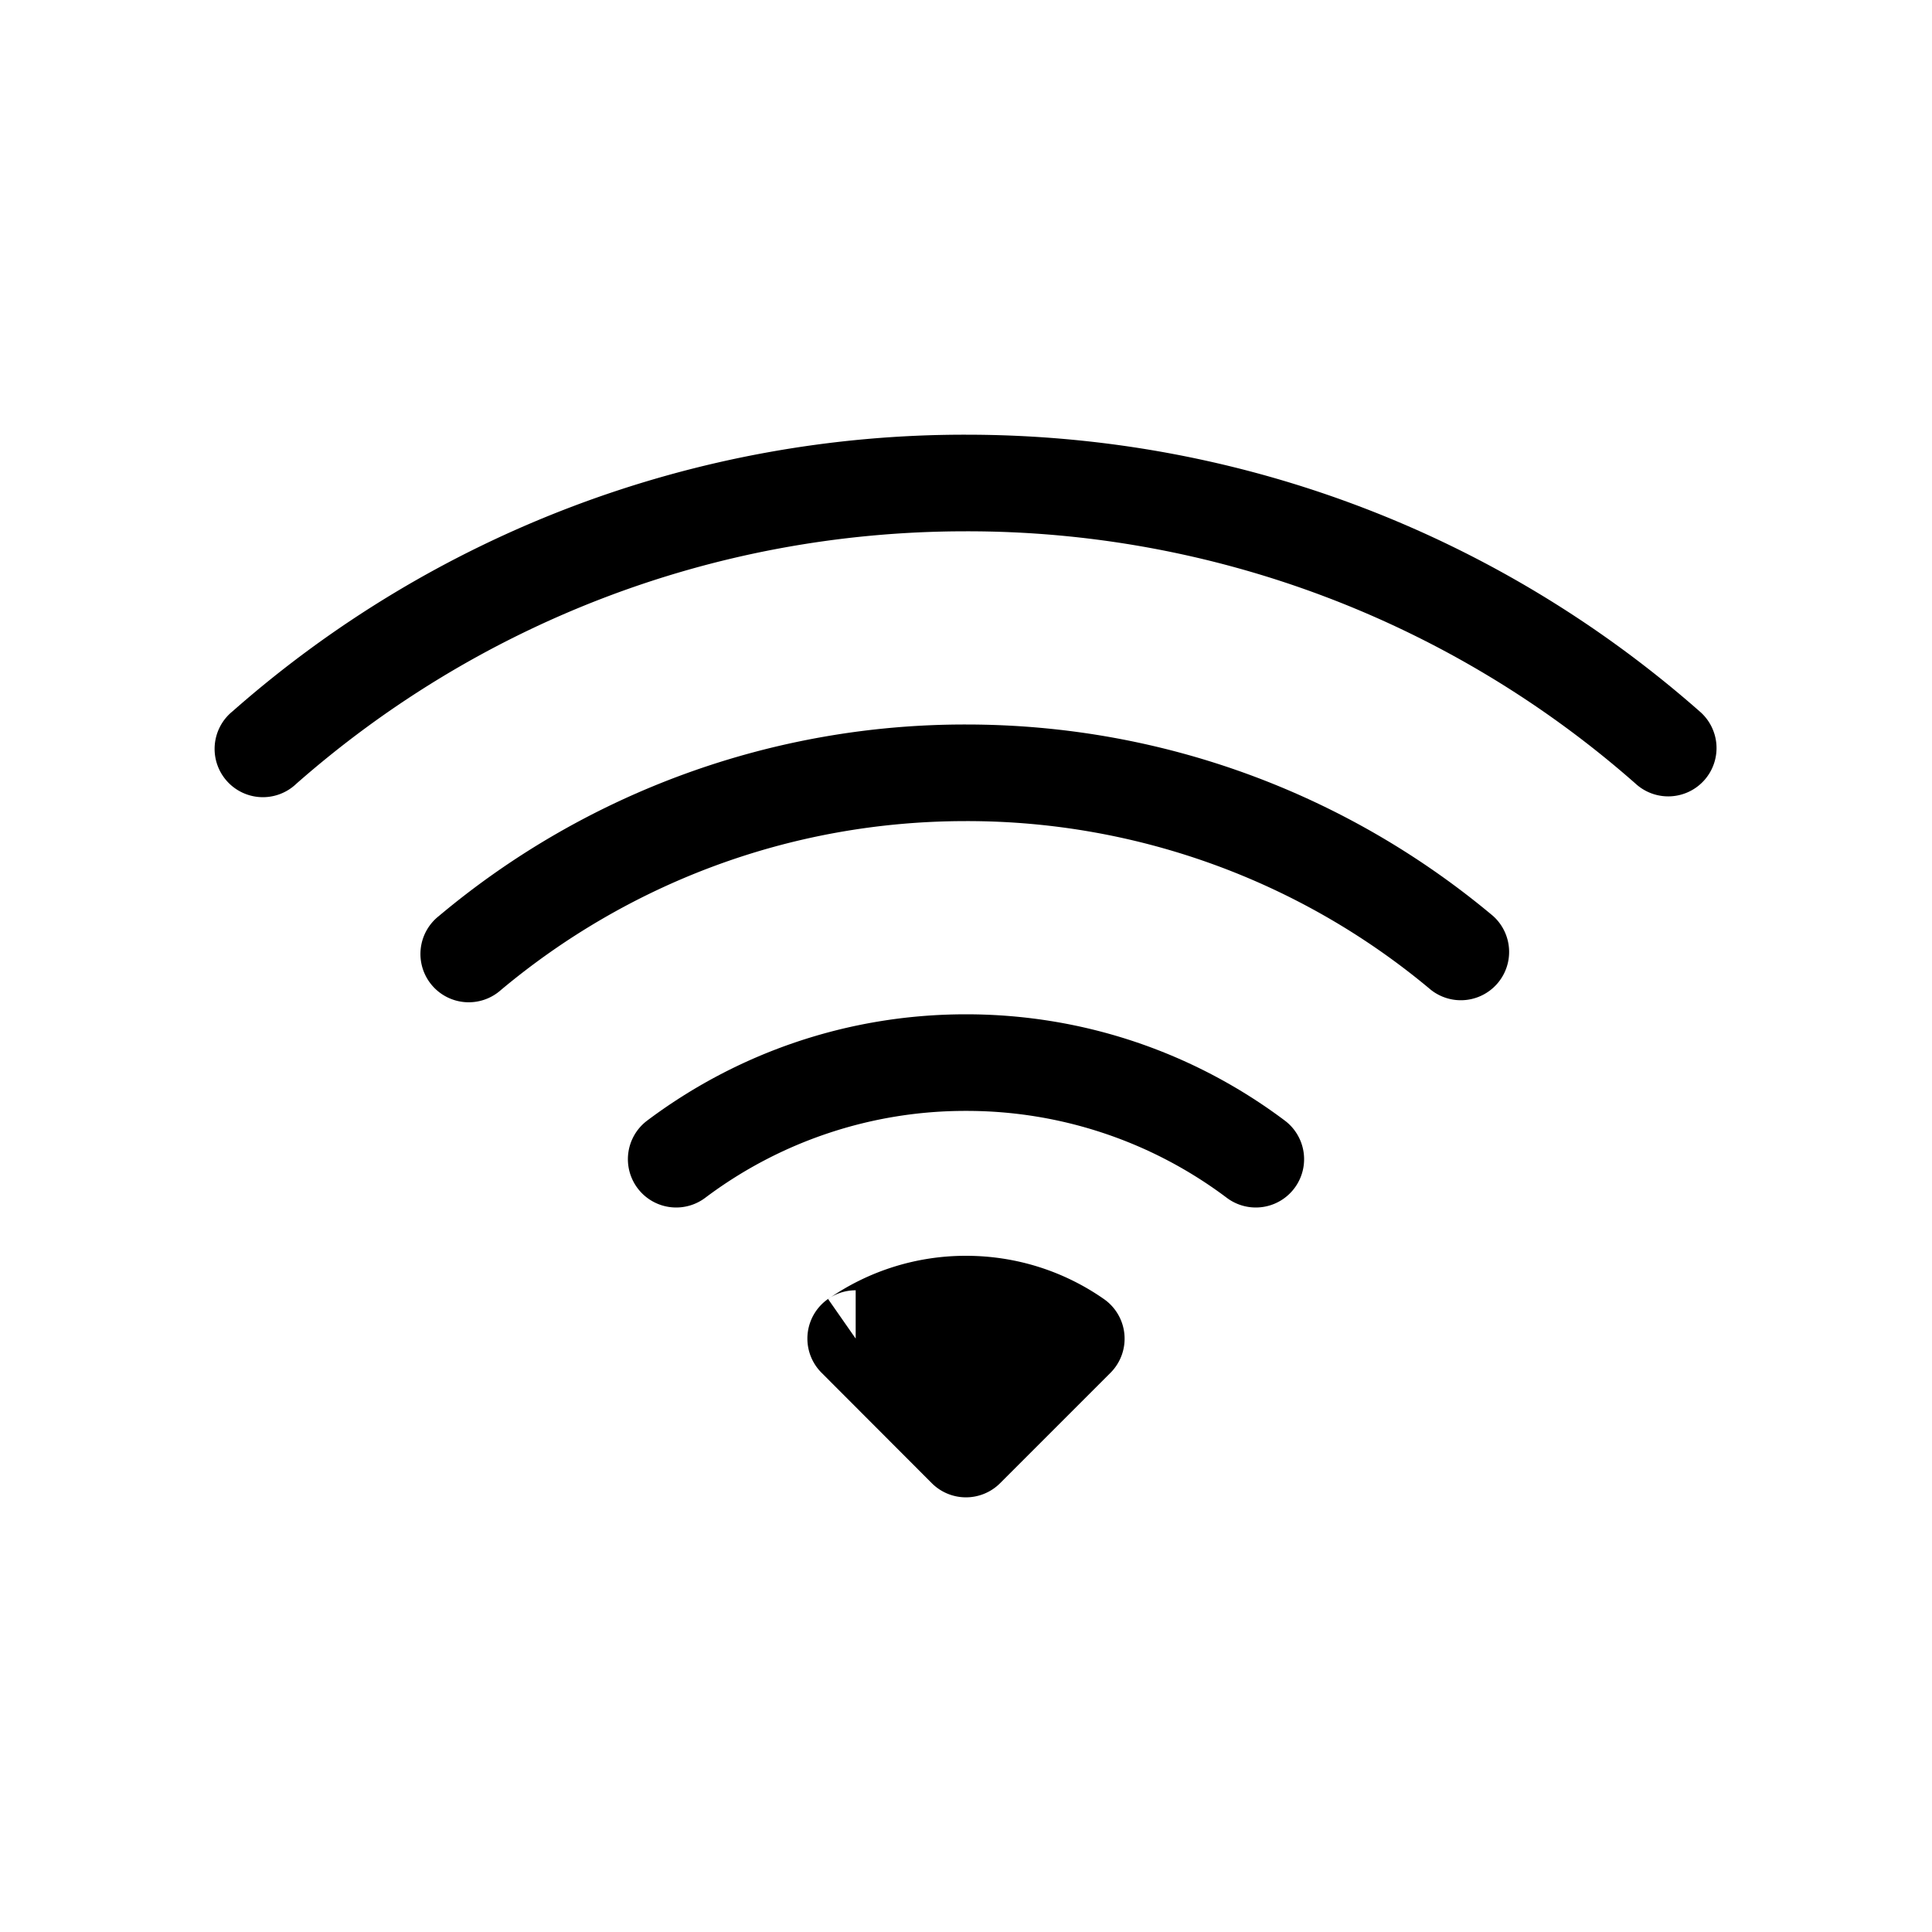
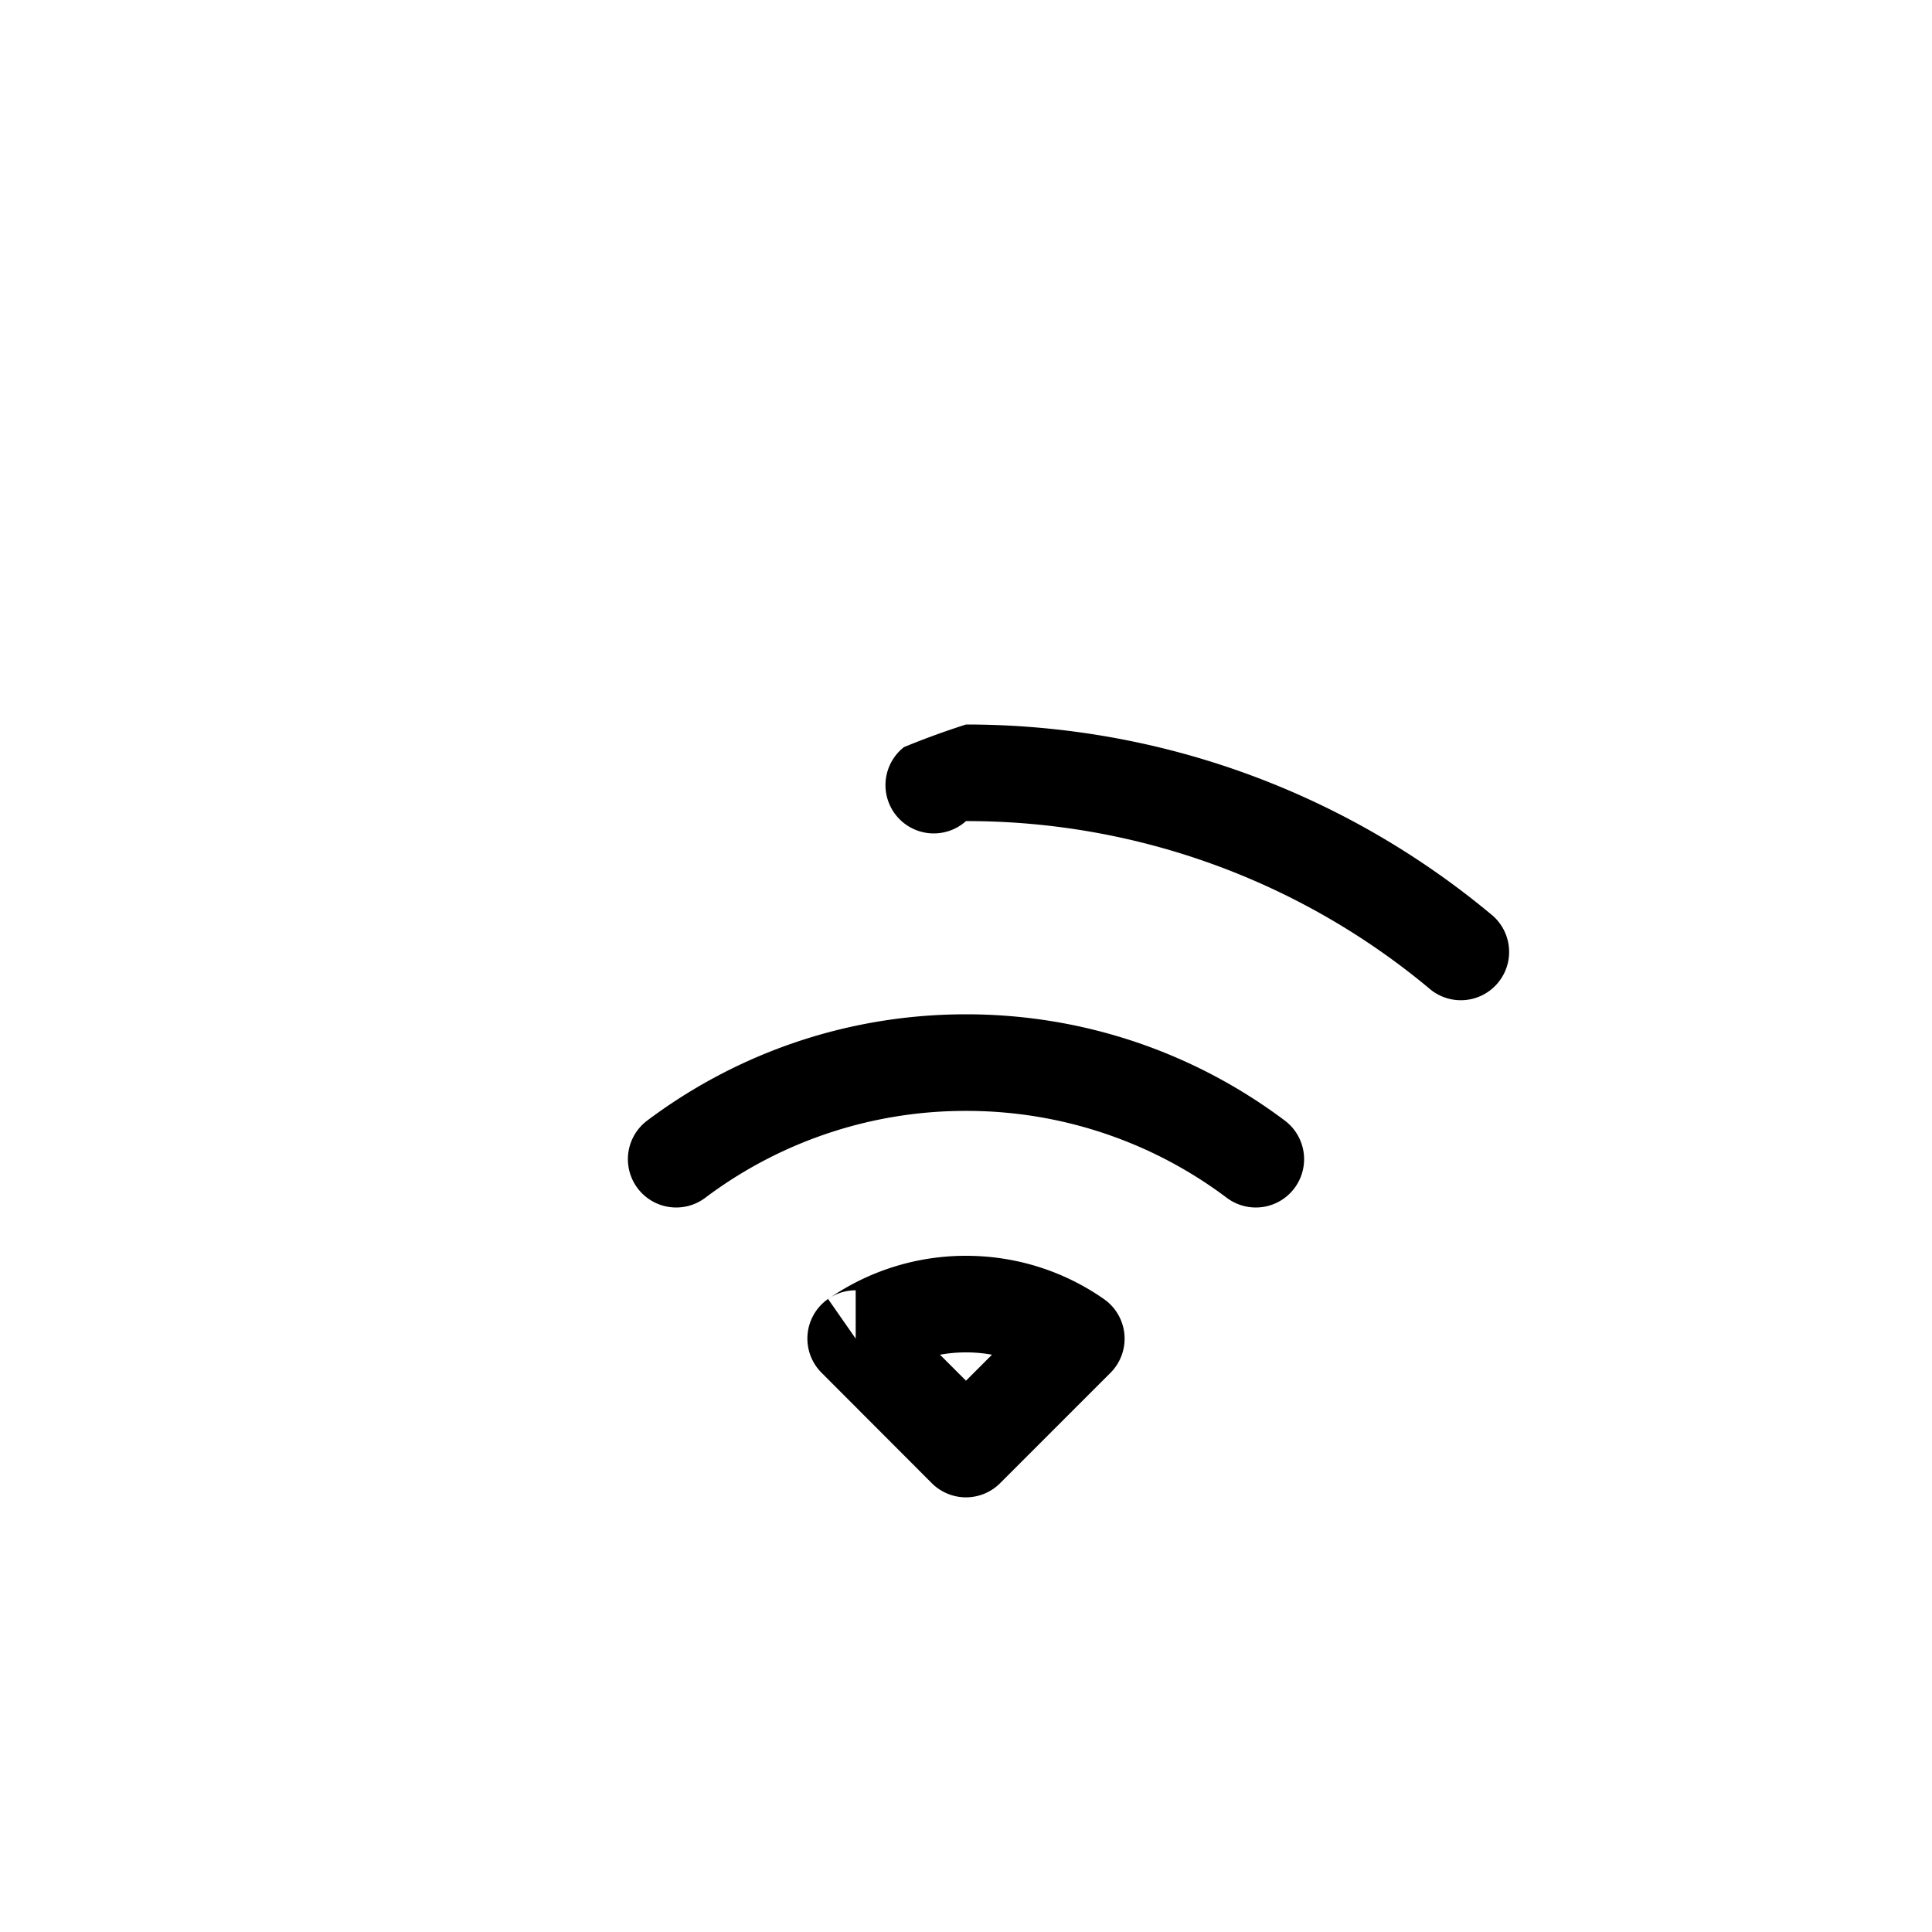
<svg xmlns="http://www.w3.org/2000/svg" class="bi bi-wifi" width="1em" height="1em" viewBox="0 0 20 20" fill="currentColor">
-   <path fill-rule="evenodd" d="M8.858 13.858A1.991 1.991 0 0110 13.5c.425 0 .818.132 1.142.358L10 15l-1.142-1.142z" clip-rule="evenodd" />
-   <path fill-rule="evenodd" d="M9.731 14.024l.269.269.269-.269a1.506 1.506 0 00-.538 0zm-1.159-.576A2.49 2.49 0 0110 13c.53 0 1.023.165 1.428.448a.5.5 0 01.068.763l-1.143 1.143a.5.5 0 01-.707 0L8.504 14.21a.5.5 0 01.354-.853v.5l-.286-.41zM10 11.5a4.478 4.478 0 00-2.7.9.5.5 0 01-.6-.8c.919-.69 2.062-1.1 3.3-1.1s2.381.41 3.3 1.1a.5.5 0 01-.6.8 4.478 4.478 0 00-2.7-.9zm0-3c-1.833 0-3.51.657-4.814 1.748a.5.5 0 11-.642-.766A8.468 8.468 0 0110 7.5c2.076 0 3.98.745 5.456 1.982a.5.5 0 01-.642.766A7.468 7.468 0 0010 8.5z" clip-rule="evenodd" />
-   <path fill-rule="evenodd" d="M10 5.5c-2.657 0-5.082.986-6.932 2.613a.5.5 0 11-.66-.75A11.458 11.458 0 0110 4.5c2.91 0 5.567 1.08 7.592 2.862a.5.5 0 11-.66.751A10.458 10.458 0 0010 5.5z" clip-rule="evenodd" />
+   <path fill-rule="evenodd" d="M9.731 14.024l.269.269.269-.269a1.506 1.506 0 00-.538 0zm-1.159-.576A2.49 2.49 0 0110 13c.53 0 1.023.165 1.428.448a.5.5 0 01.068.763l-1.143 1.143a.5.5 0 01-.707 0L8.504 14.21a.5.5 0 01.354-.853v.5l-.286-.41zM10 11.5a4.478 4.478 0 00-2.7.9.5.5 0 01-.6-.8c.919-.69 2.062-1.1 3.3-1.1s2.381.41 3.3 1.1a.5.5 0 01-.6.8 4.478 4.478 0 00-2.7-.9zm0-3a.5.5 0 11-.642-.766A8.468 8.468 0 0110 7.5c2.076 0 3.98.745 5.456 1.982a.5.5 0 01-.642.766A7.468 7.468 0 0010 8.5z" clip-rule="evenodd" />
</svg>